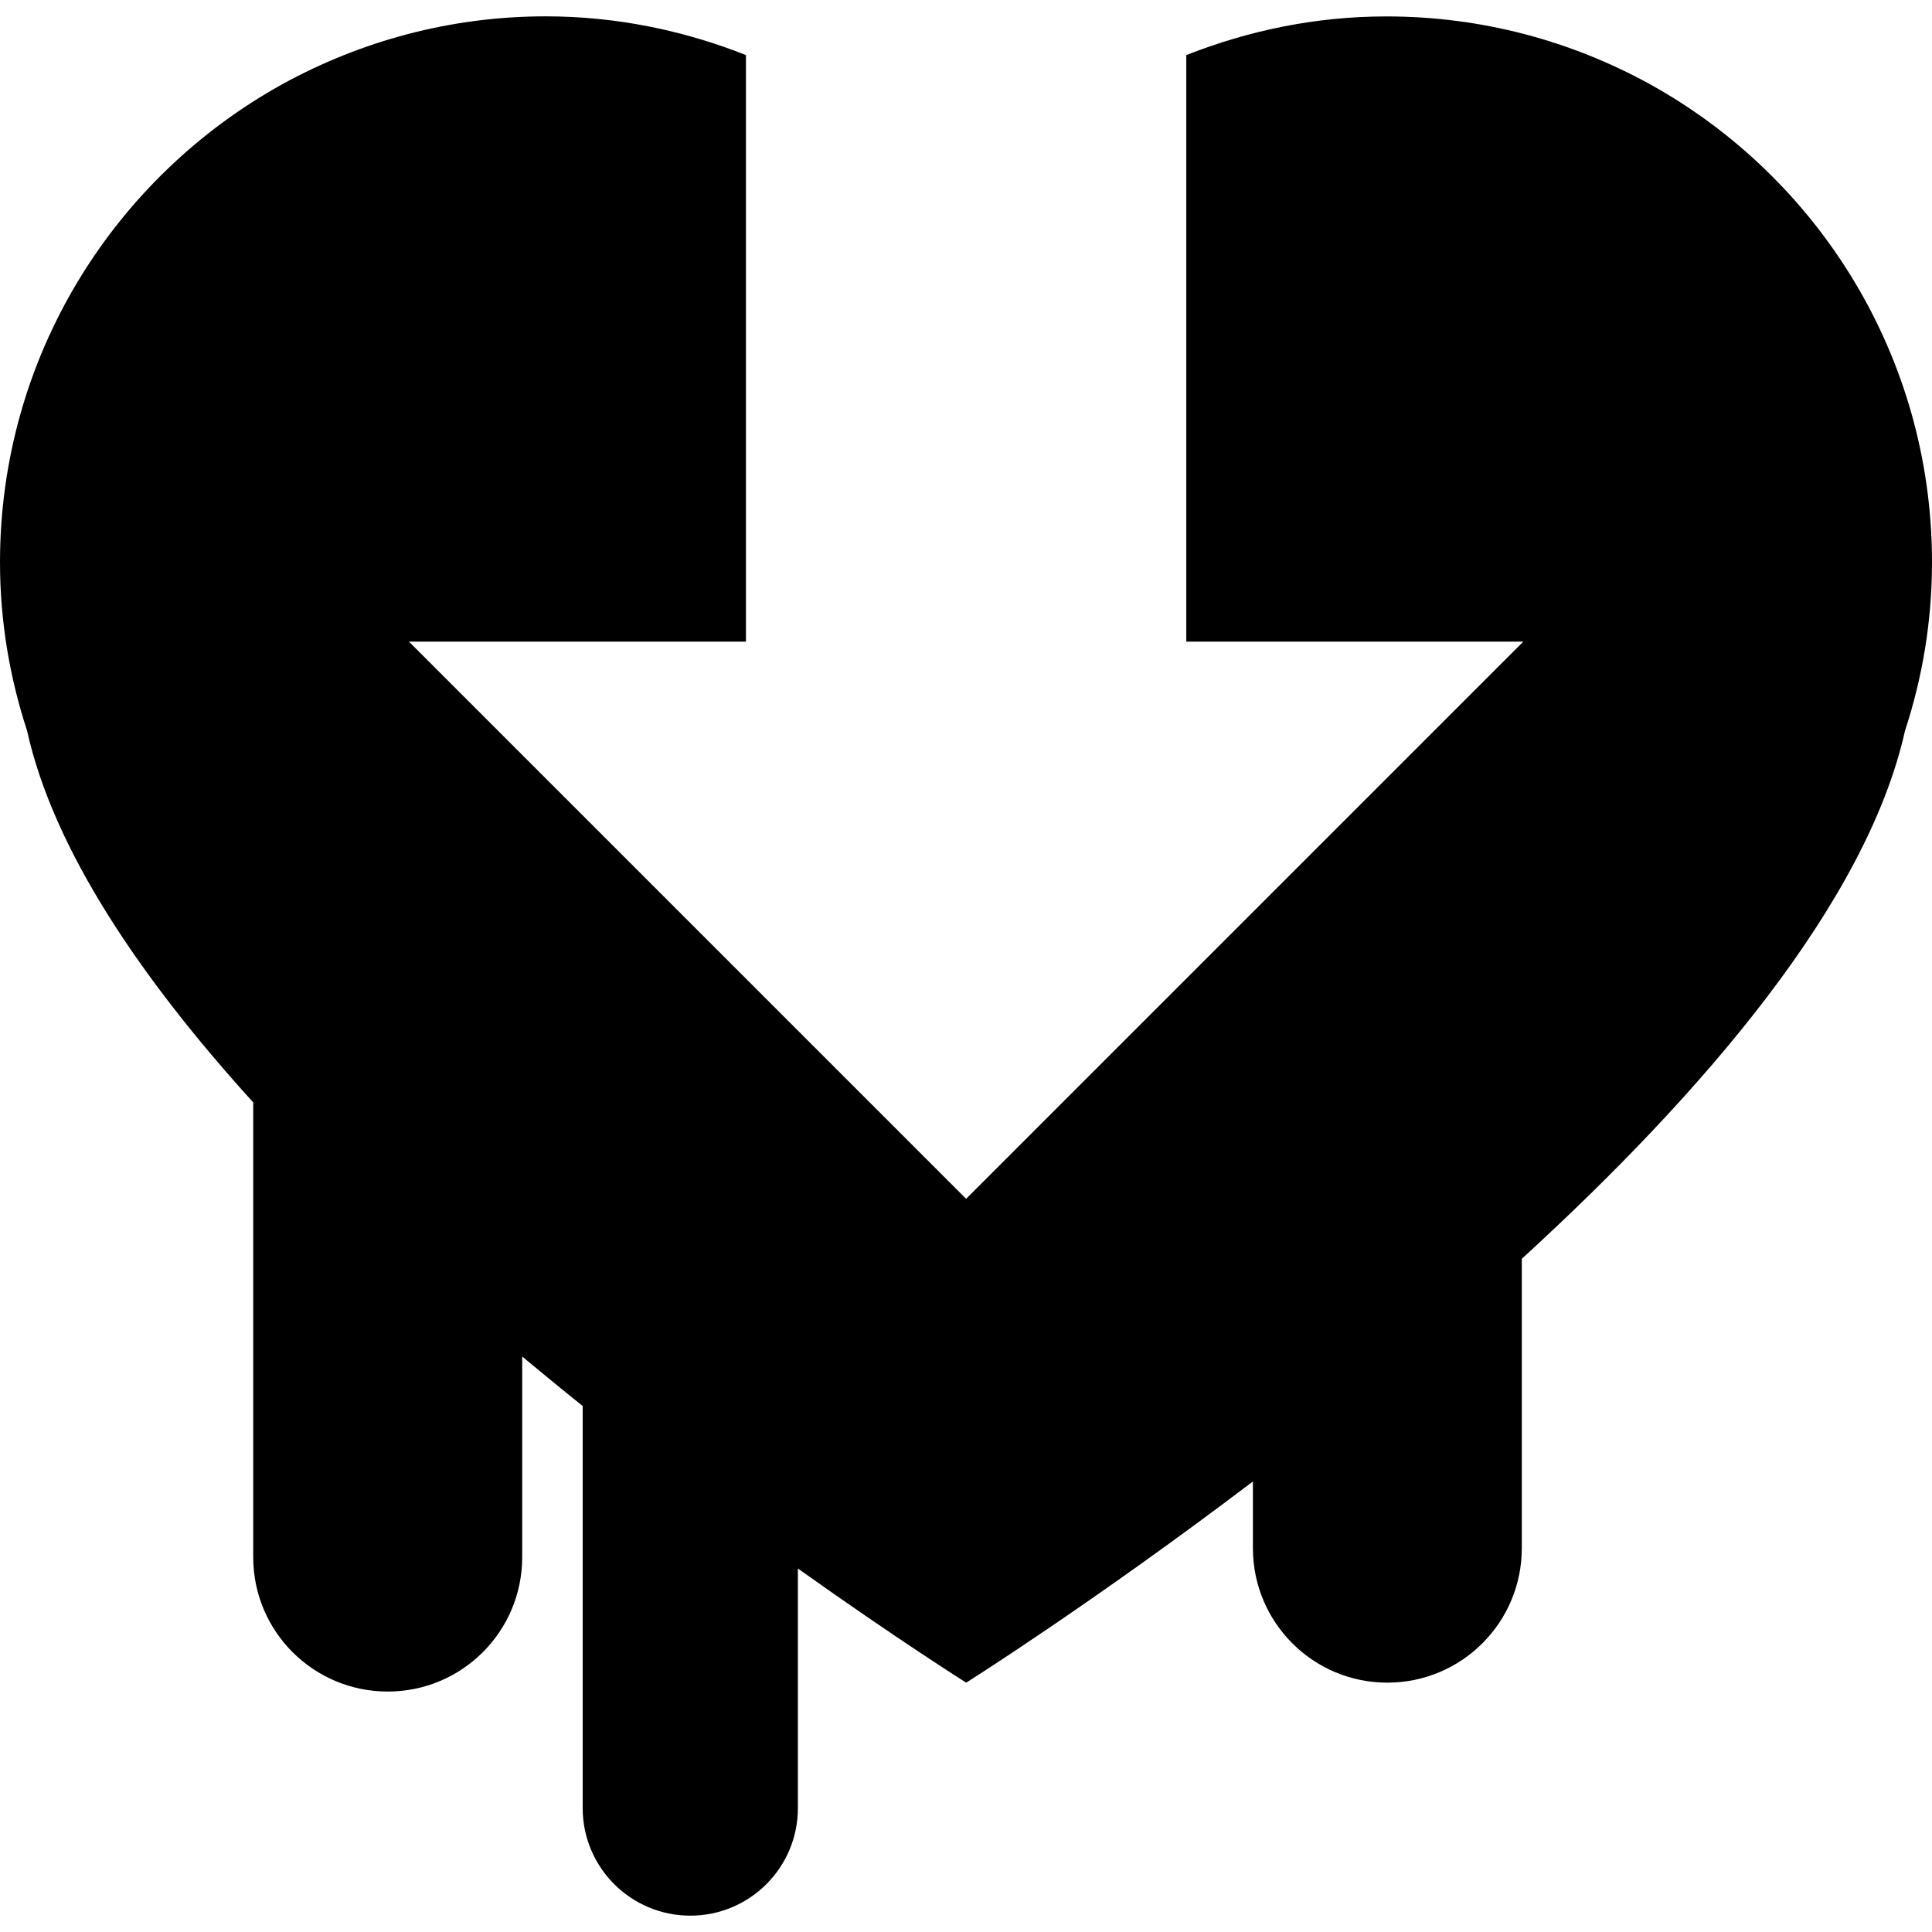
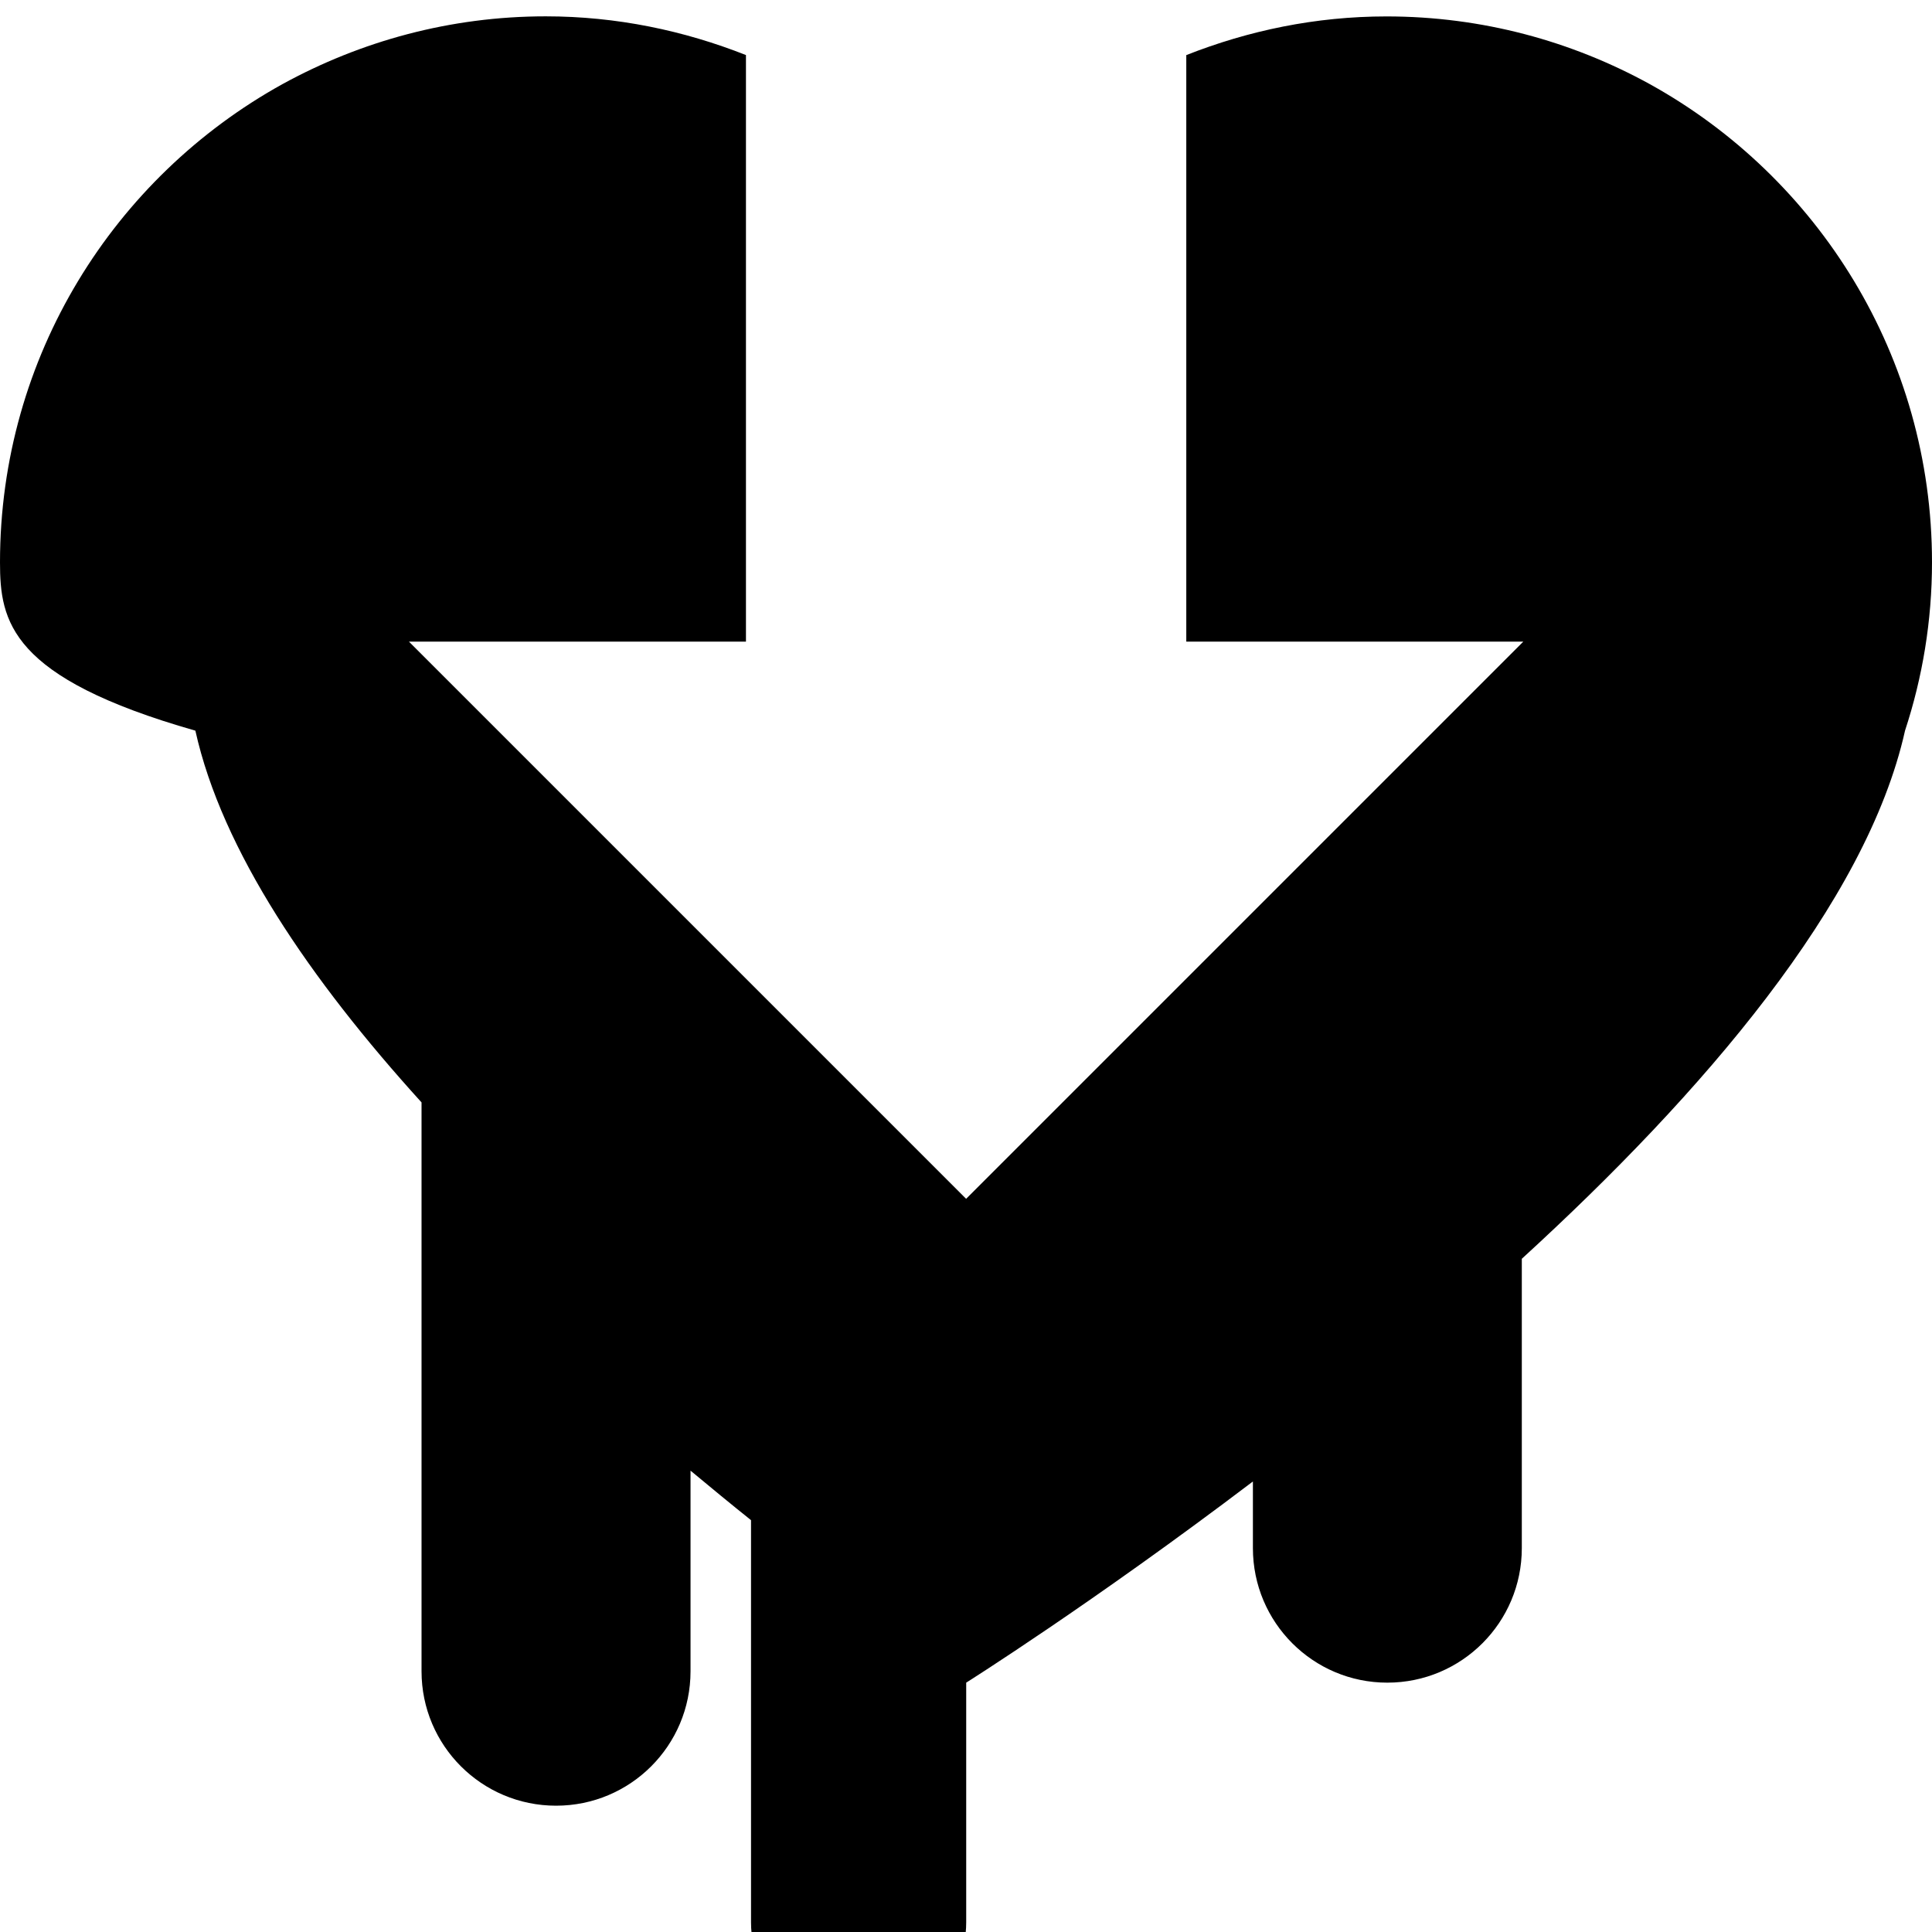
<svg xmlns="http://www.w3.org/2000/svg" fill="#000000" version="1.1" id="Capa_1" width="800px" height="800px" viewBox="0 0 48 48" xml:space="preserve">
  <g>
-     <path d="M48,13.97c0,1.462-0.238,2.867-0.67,4.182c-0.954,4.28-5.033,9.017-9.521,13.122v7.188c0,1.847-1.494,3.343-3.342,3.343   c-1.844,0-3.339-1.496-3.339-3.343v-1.655c-3.983,3.021-7.123,4.998-7.123,4.998s-1.699-1.068-4.182-2.836v5.954   c0,1.476-1.196,2.671-2.673,2.671c-1.474,0-2.673-1.195-2.673-2.671v-9.991c-0.497-0.397-1-0.812-1.503-1.23v4.984   c0,1.847-1.495,3.34-3.341,3.34c-1.845,0-3.342-1.493-3.342-3.34V27.389c-2.775-3.058-4.957-6.257-5.619-9.236   C0.242,16.838,0,15.433,0,13.971C0,8.857,2.835,4.406,7.014,2.092c1.947-1.069,4.173-1.686,6.545-1.686   c1.761,0,3.433,0.353,4.974,0.962v14.573H10.16l13.843,13.843l13.843-13.843h-8.373V1.369c1.543-0.609,3.213-0.961,4.973-0.961   c2.377,0,4.604,0.615,6.548,1.685C45.168,4.405,48,8.854,48,13.97z" />
+     <path d="M48,13.97c0,1.462-0.238,2.867-0.67,4.182c-0.954,4.28-5.033,9.017-9.521,13.122v7.188c0,1.847-1.494,3.343-3.342,3.343   c-1.844,0-3.339-1.496-3.339-3.343v-1.655c-3.983,3.021-7.123,4.998-7.123,4.998v5.954   c0,1.476-1.196,2.671-2.673,2.671c-1.474,0-2.673-1.195-2.673-2.671v-9.991c-0.497-0.397-1-0.812-1.503-1.23v4.984   c0,1.847-1.495,3.34-3.341,3.34c-1.845,0-3.342-1.493-3.342-3.34V27.389c-2.775-3.058-4.957-6.257-5.619-9.236   C0.242,16.838,0,15.433,0,13.971C0,8.857,2.835,4.406,7.014,2.092c1.947-1.069,4.173-1.686,6.545-1.686   c1.761,0,3.433,0.353,4.974,0.962v14.573H10.16l13.843,13.843l13.843-13.843h-8.373V1.369c1.543-0.609,3.213-0.961,4.973-0.961   c2.377,0,4.604,0.615,6.548,1.685C45.168,4.405,48,8.854,48,13.97z" />
  </g>
</svg>